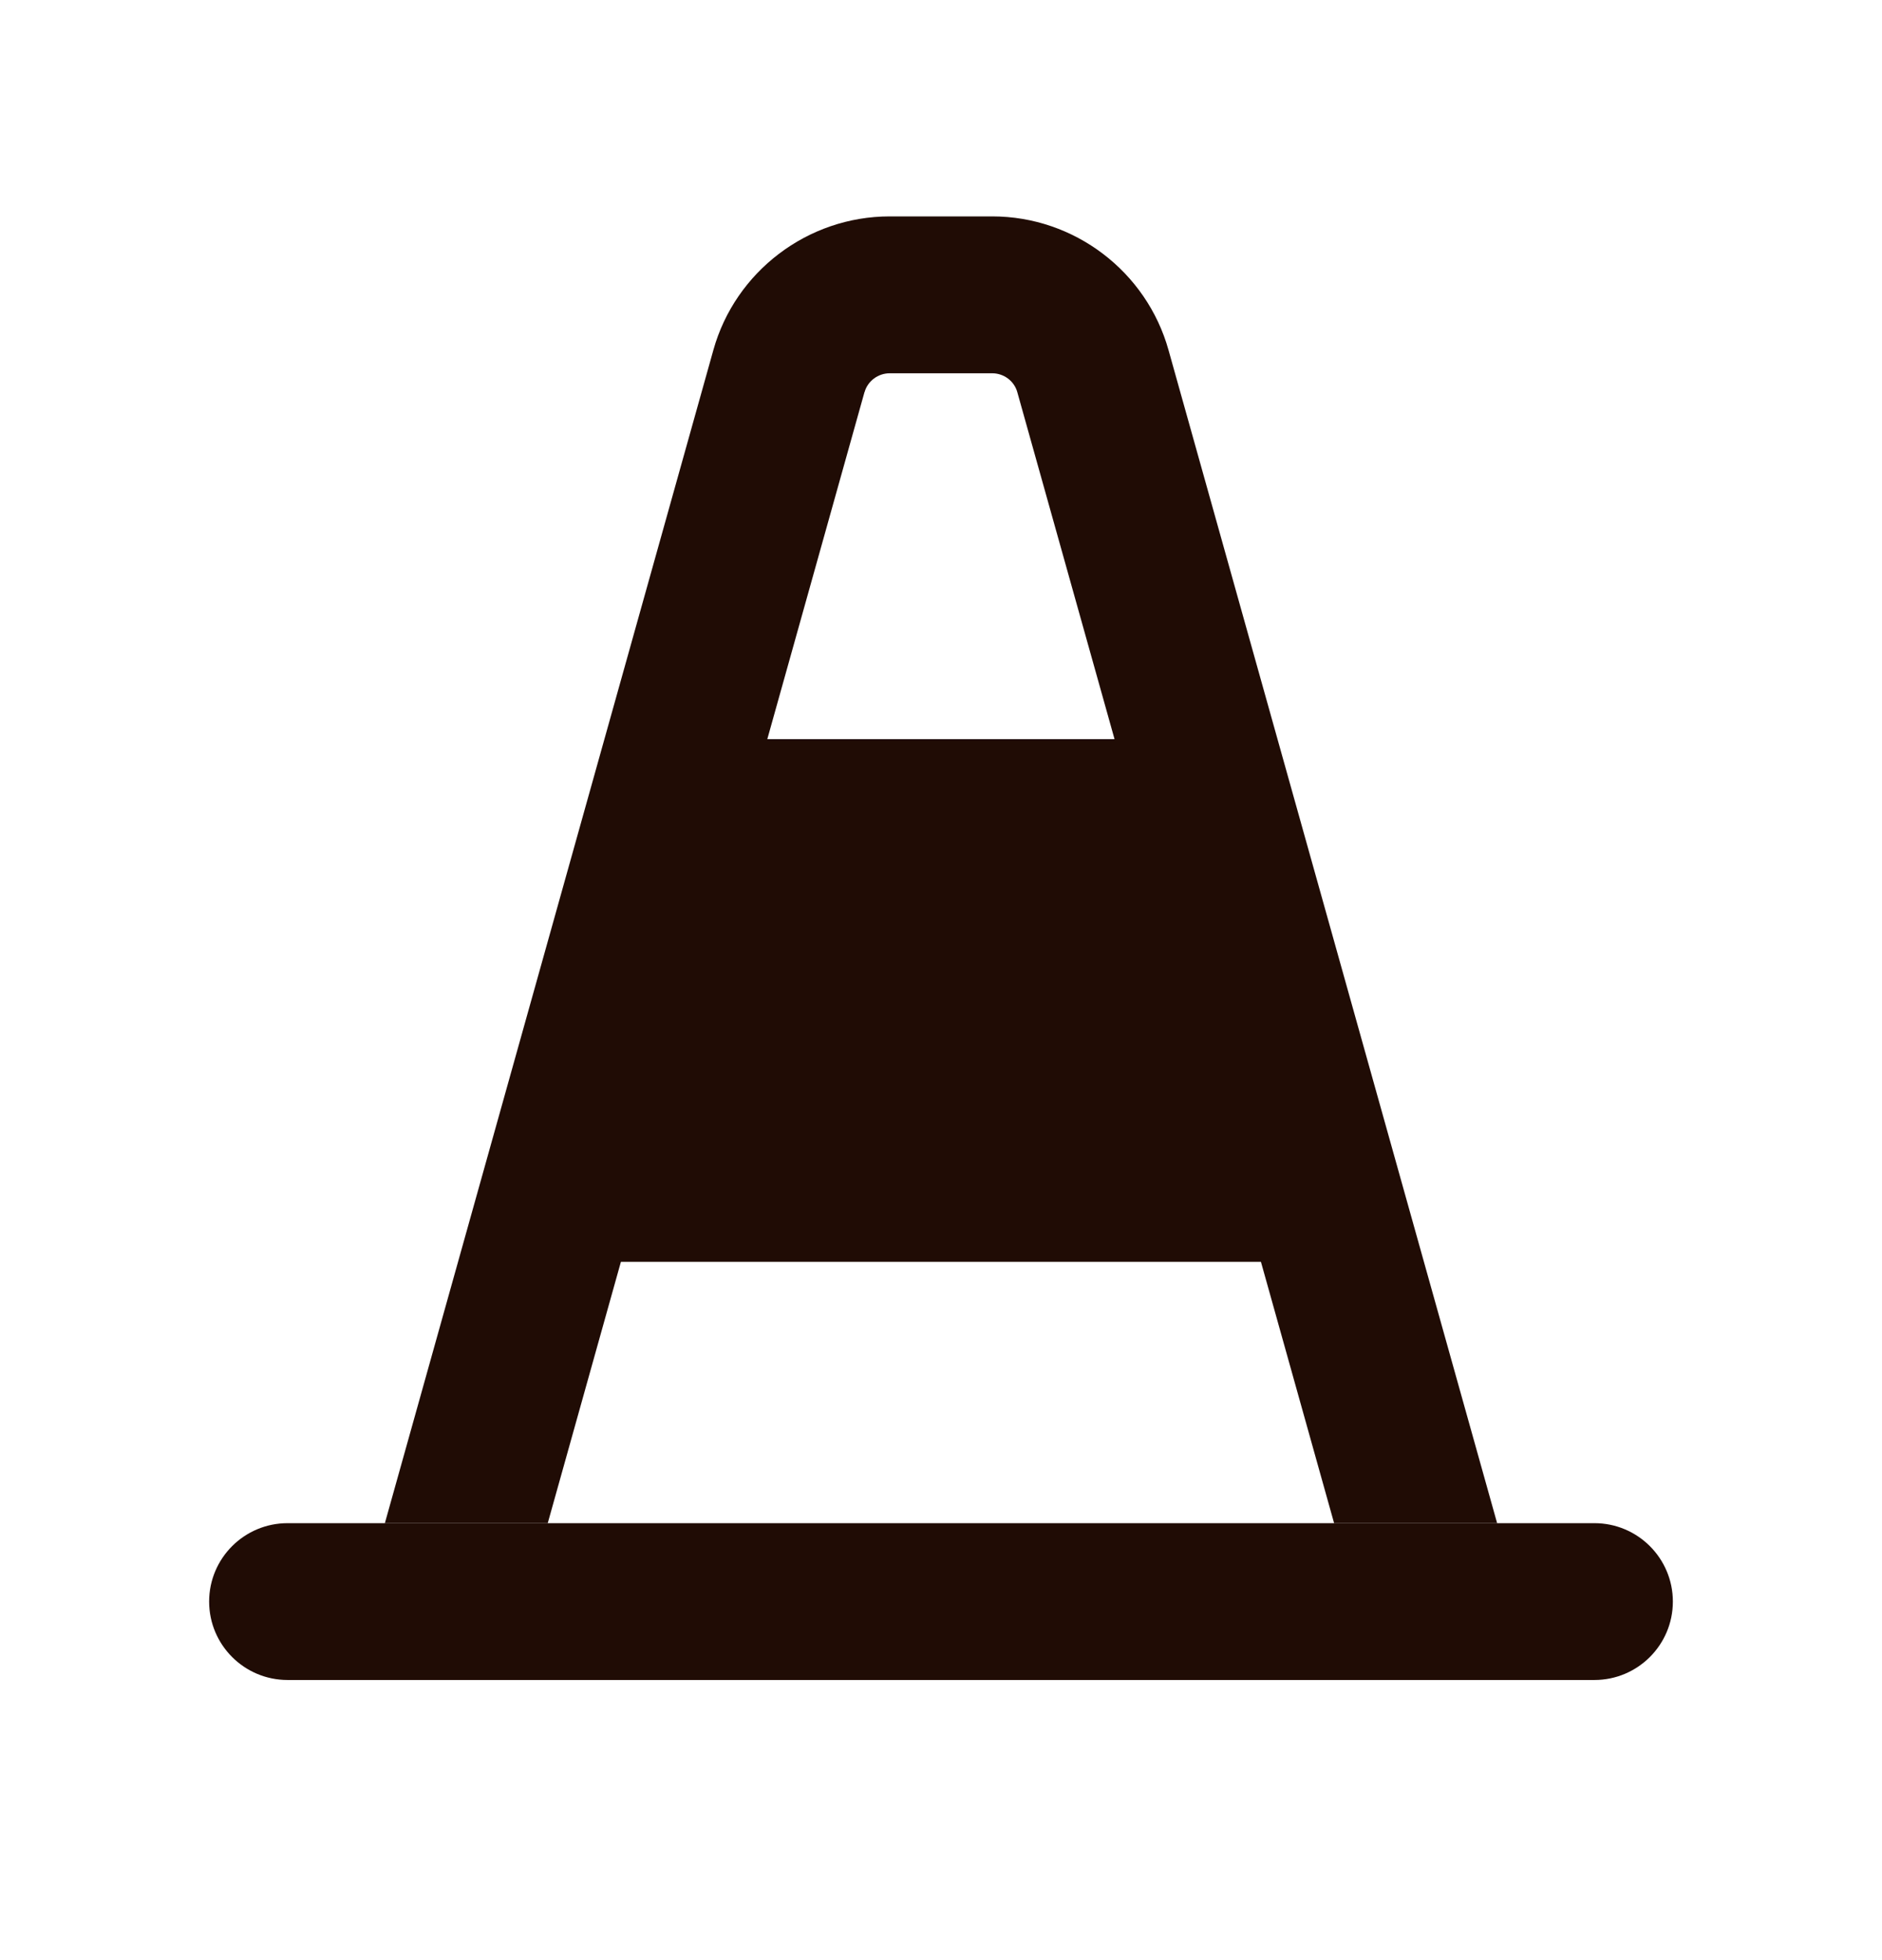
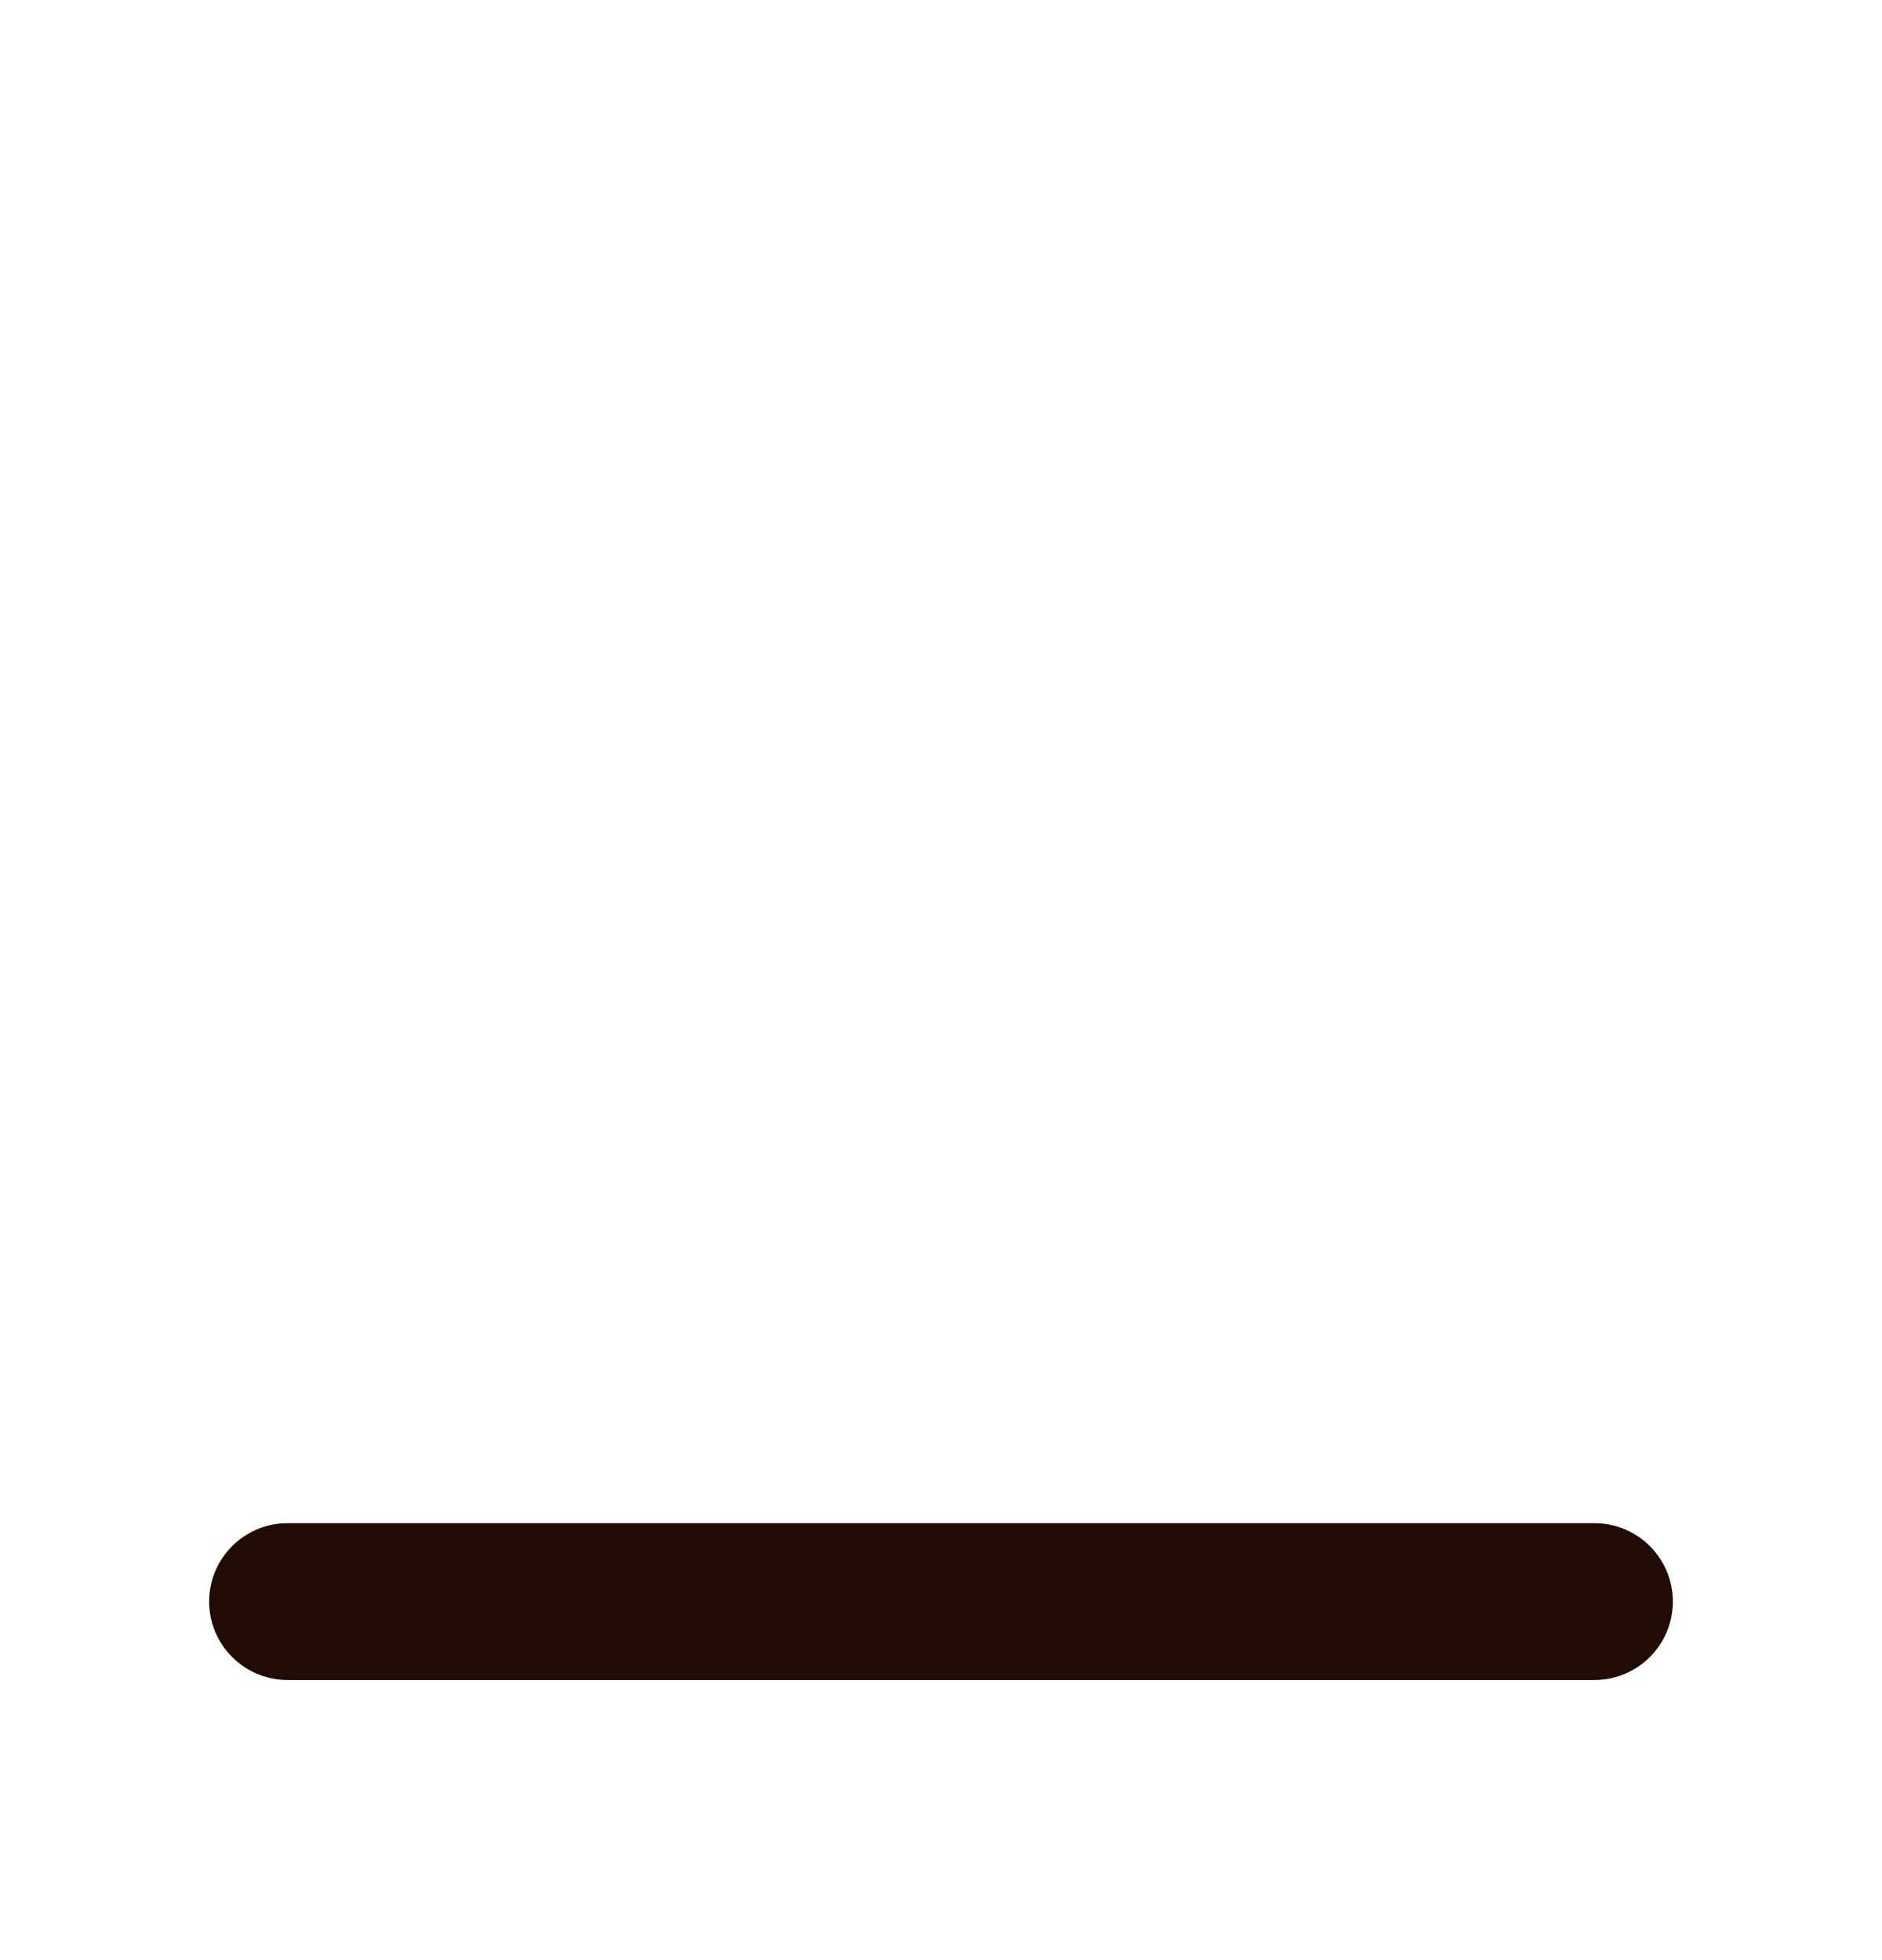
<svg xmlns="http://www.w3.org/2000/svg" width="24" height="25" viewBox="0 0 24 25" fill="none">
-   <path d="M7.918 16.094H16.08L17.013 19.427H19.092L14.902 4.467C14.622 3.463 13.7 2.76 12.654 2.76H11.345C10.301 2.76 9.377 3.462 9.097 4.465L4.908 19.427H6.985L7.918 16.094ZM11.025 5.002C11.064 4.861 11.197 4.761 11.345 4.761H12.654C12.802 4.761 12.936 4.861 12.974 5.005L14.213 9.427H9.785L11.024 5.002H11.025Z" fill="#200C05" />
  <path d="M20.333 21.427H3.667C3.115 21.427 2.667 20.979 2.667 20.427C2.667 19.875 3.115 19.427 3.667 19.427H20.333C20.885 19.427 21.333 19.875 21.333 20.427C21.333 20.979 20.885 21.427 20.333 21.427Z" fill="#200C05" />
</svg>